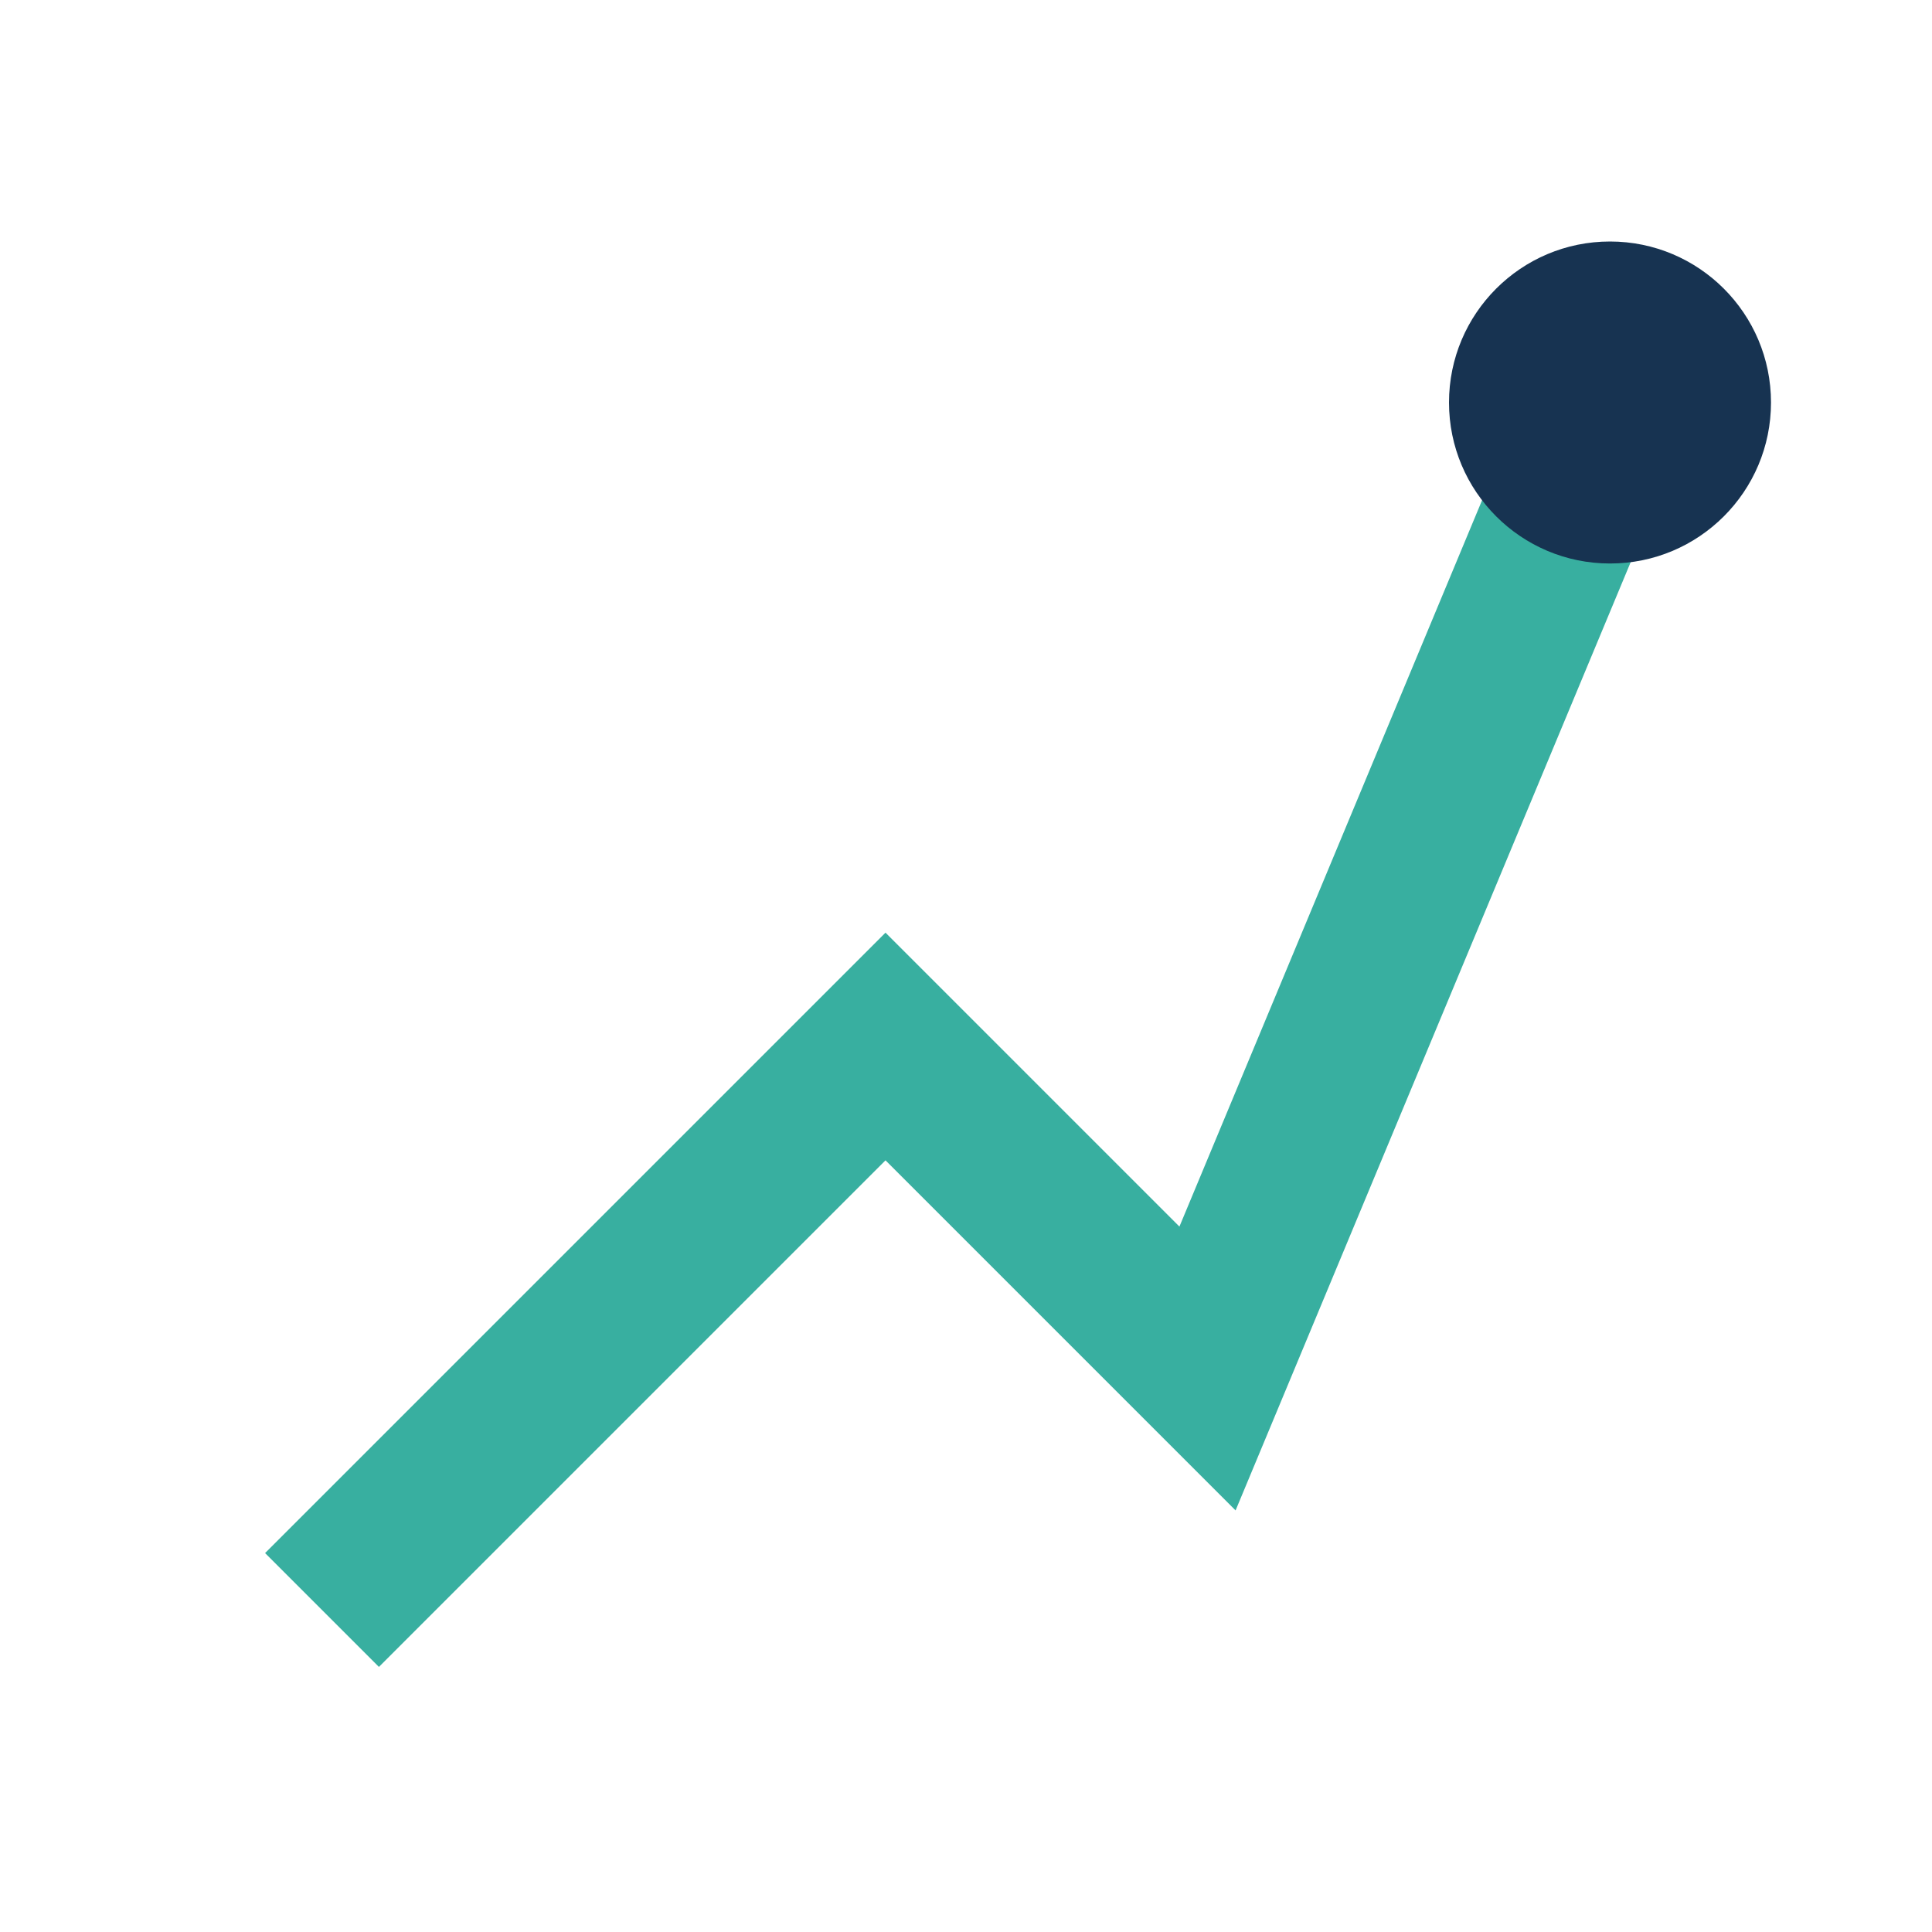
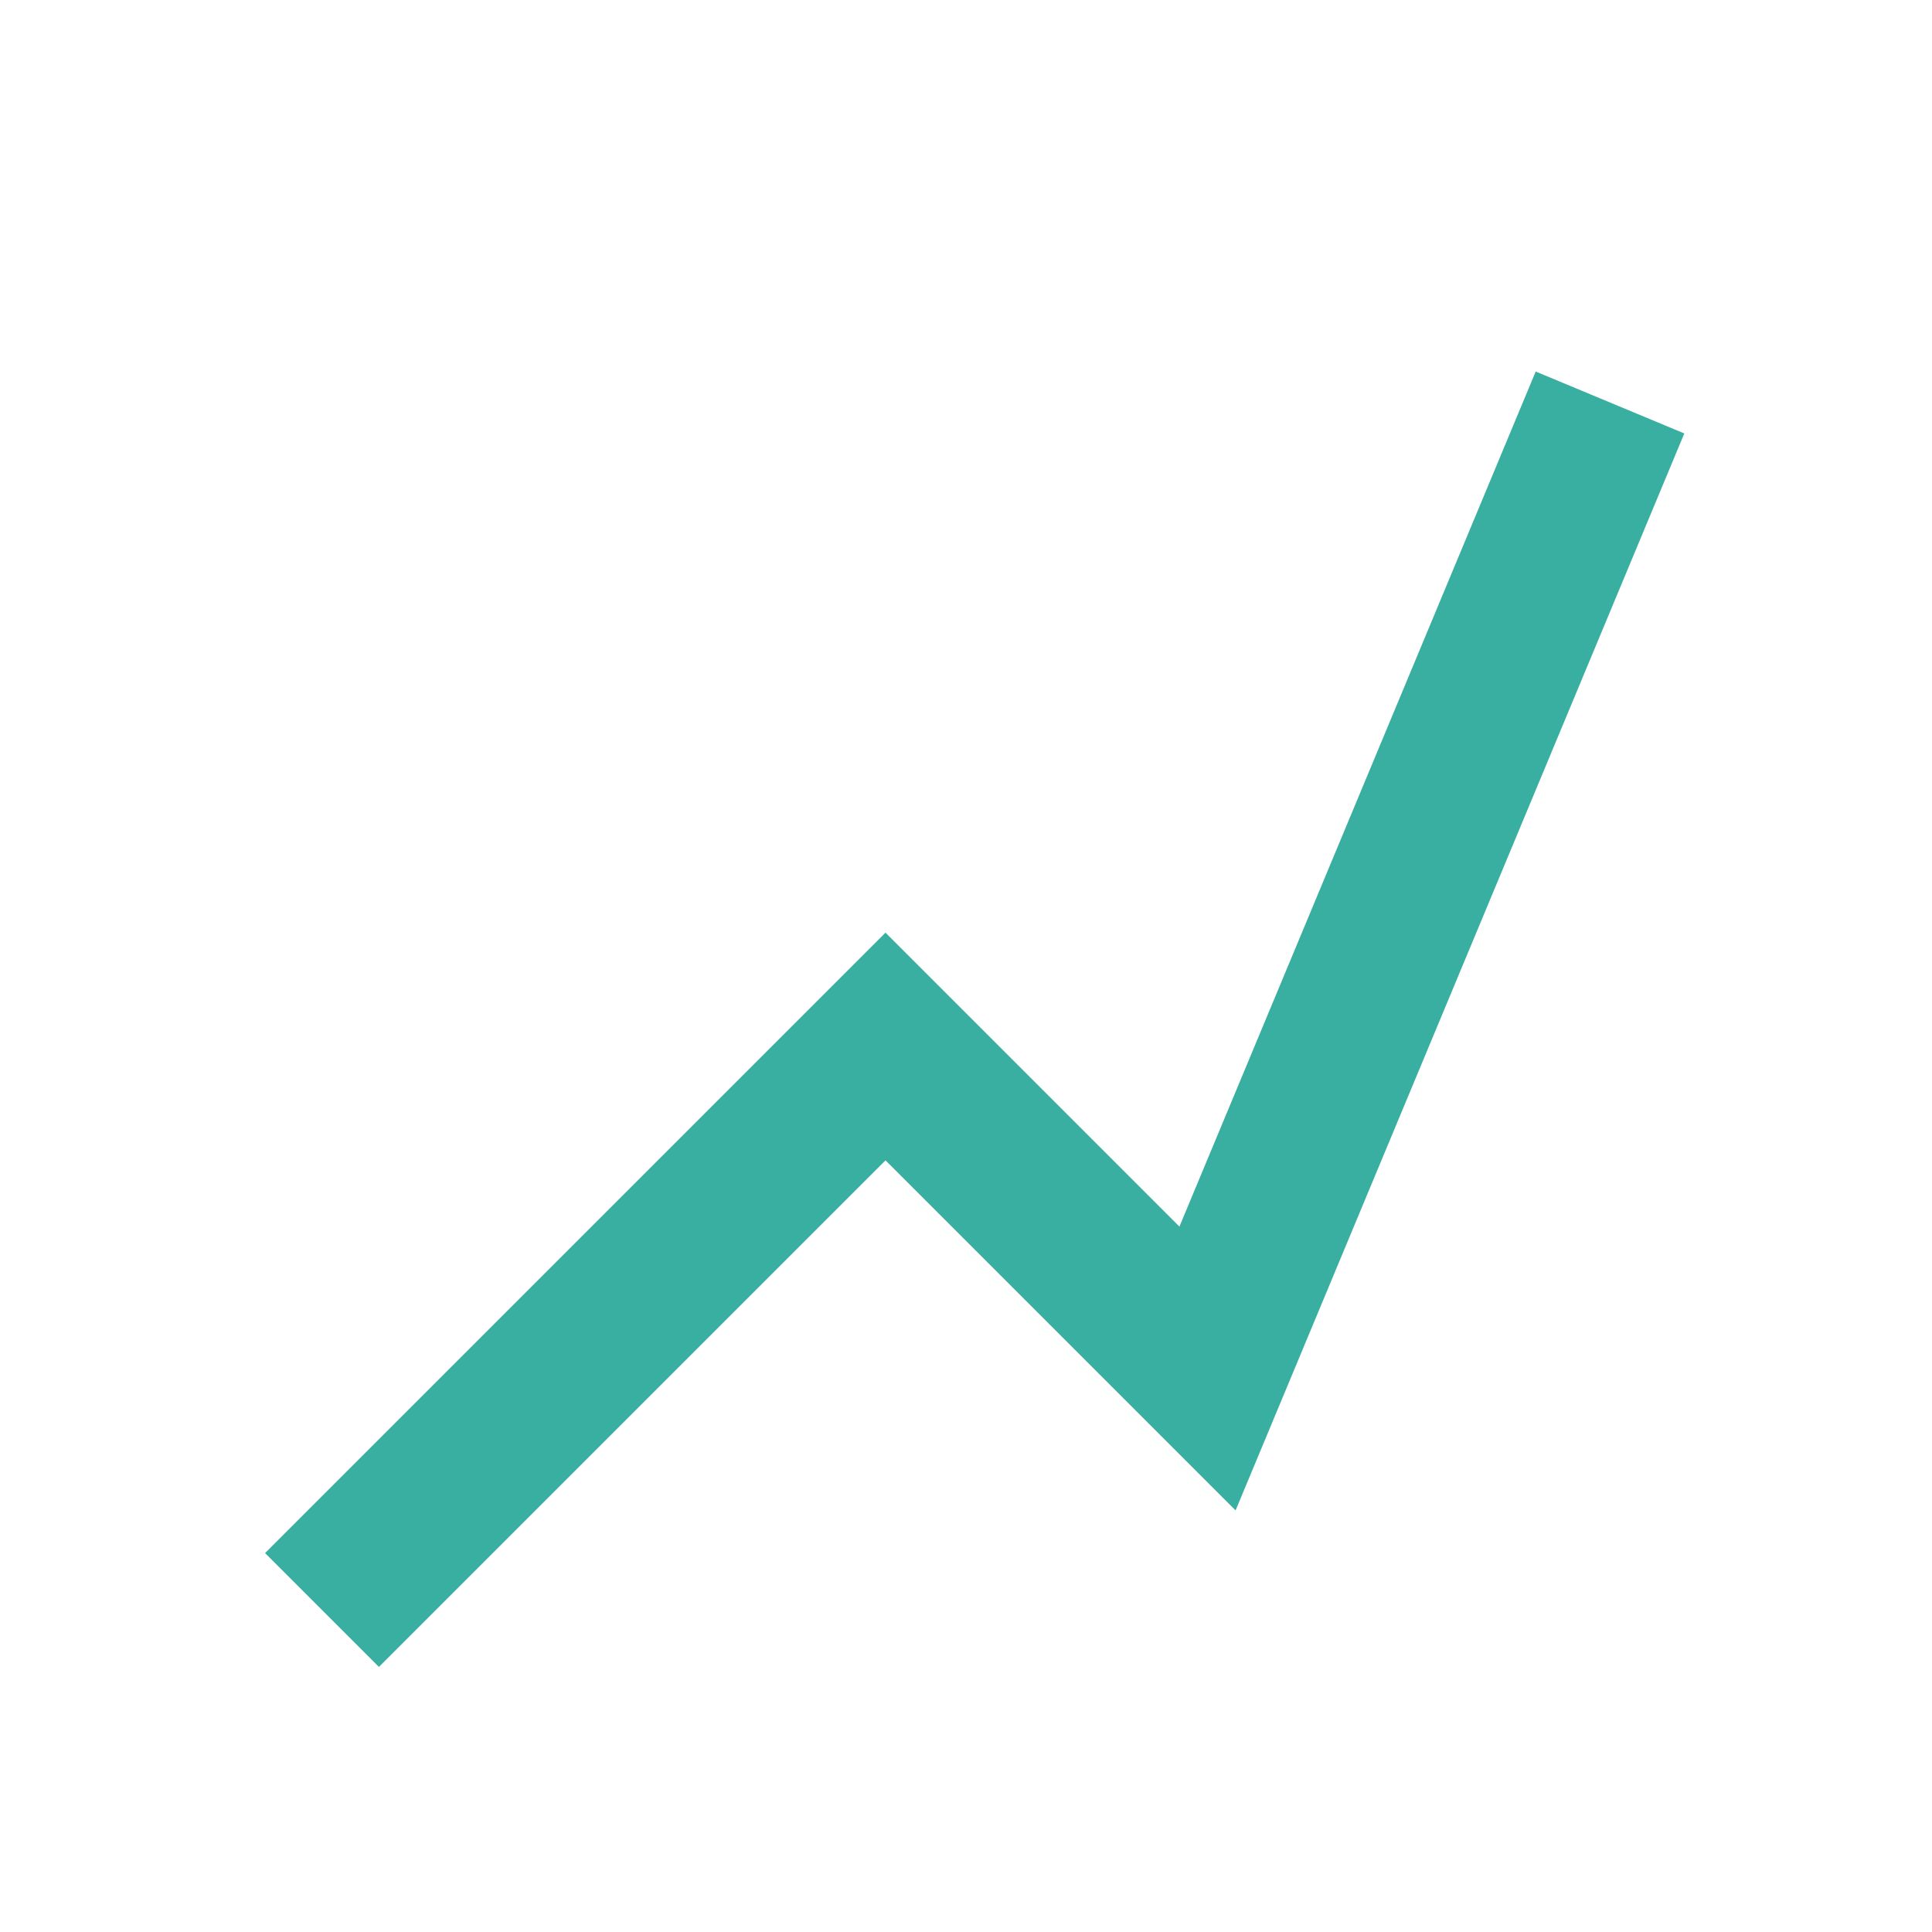
<svg xmlns="http://www.w3.org/2000/svg" width="24" height="24">
  <path d="M4 20l7-7 4 4 5-12" stroke="#38AFA0" stroke-width="2" fill="none" />
-   <circle cx="20" cy="5" r="2" fill="#173351" />
</svg>